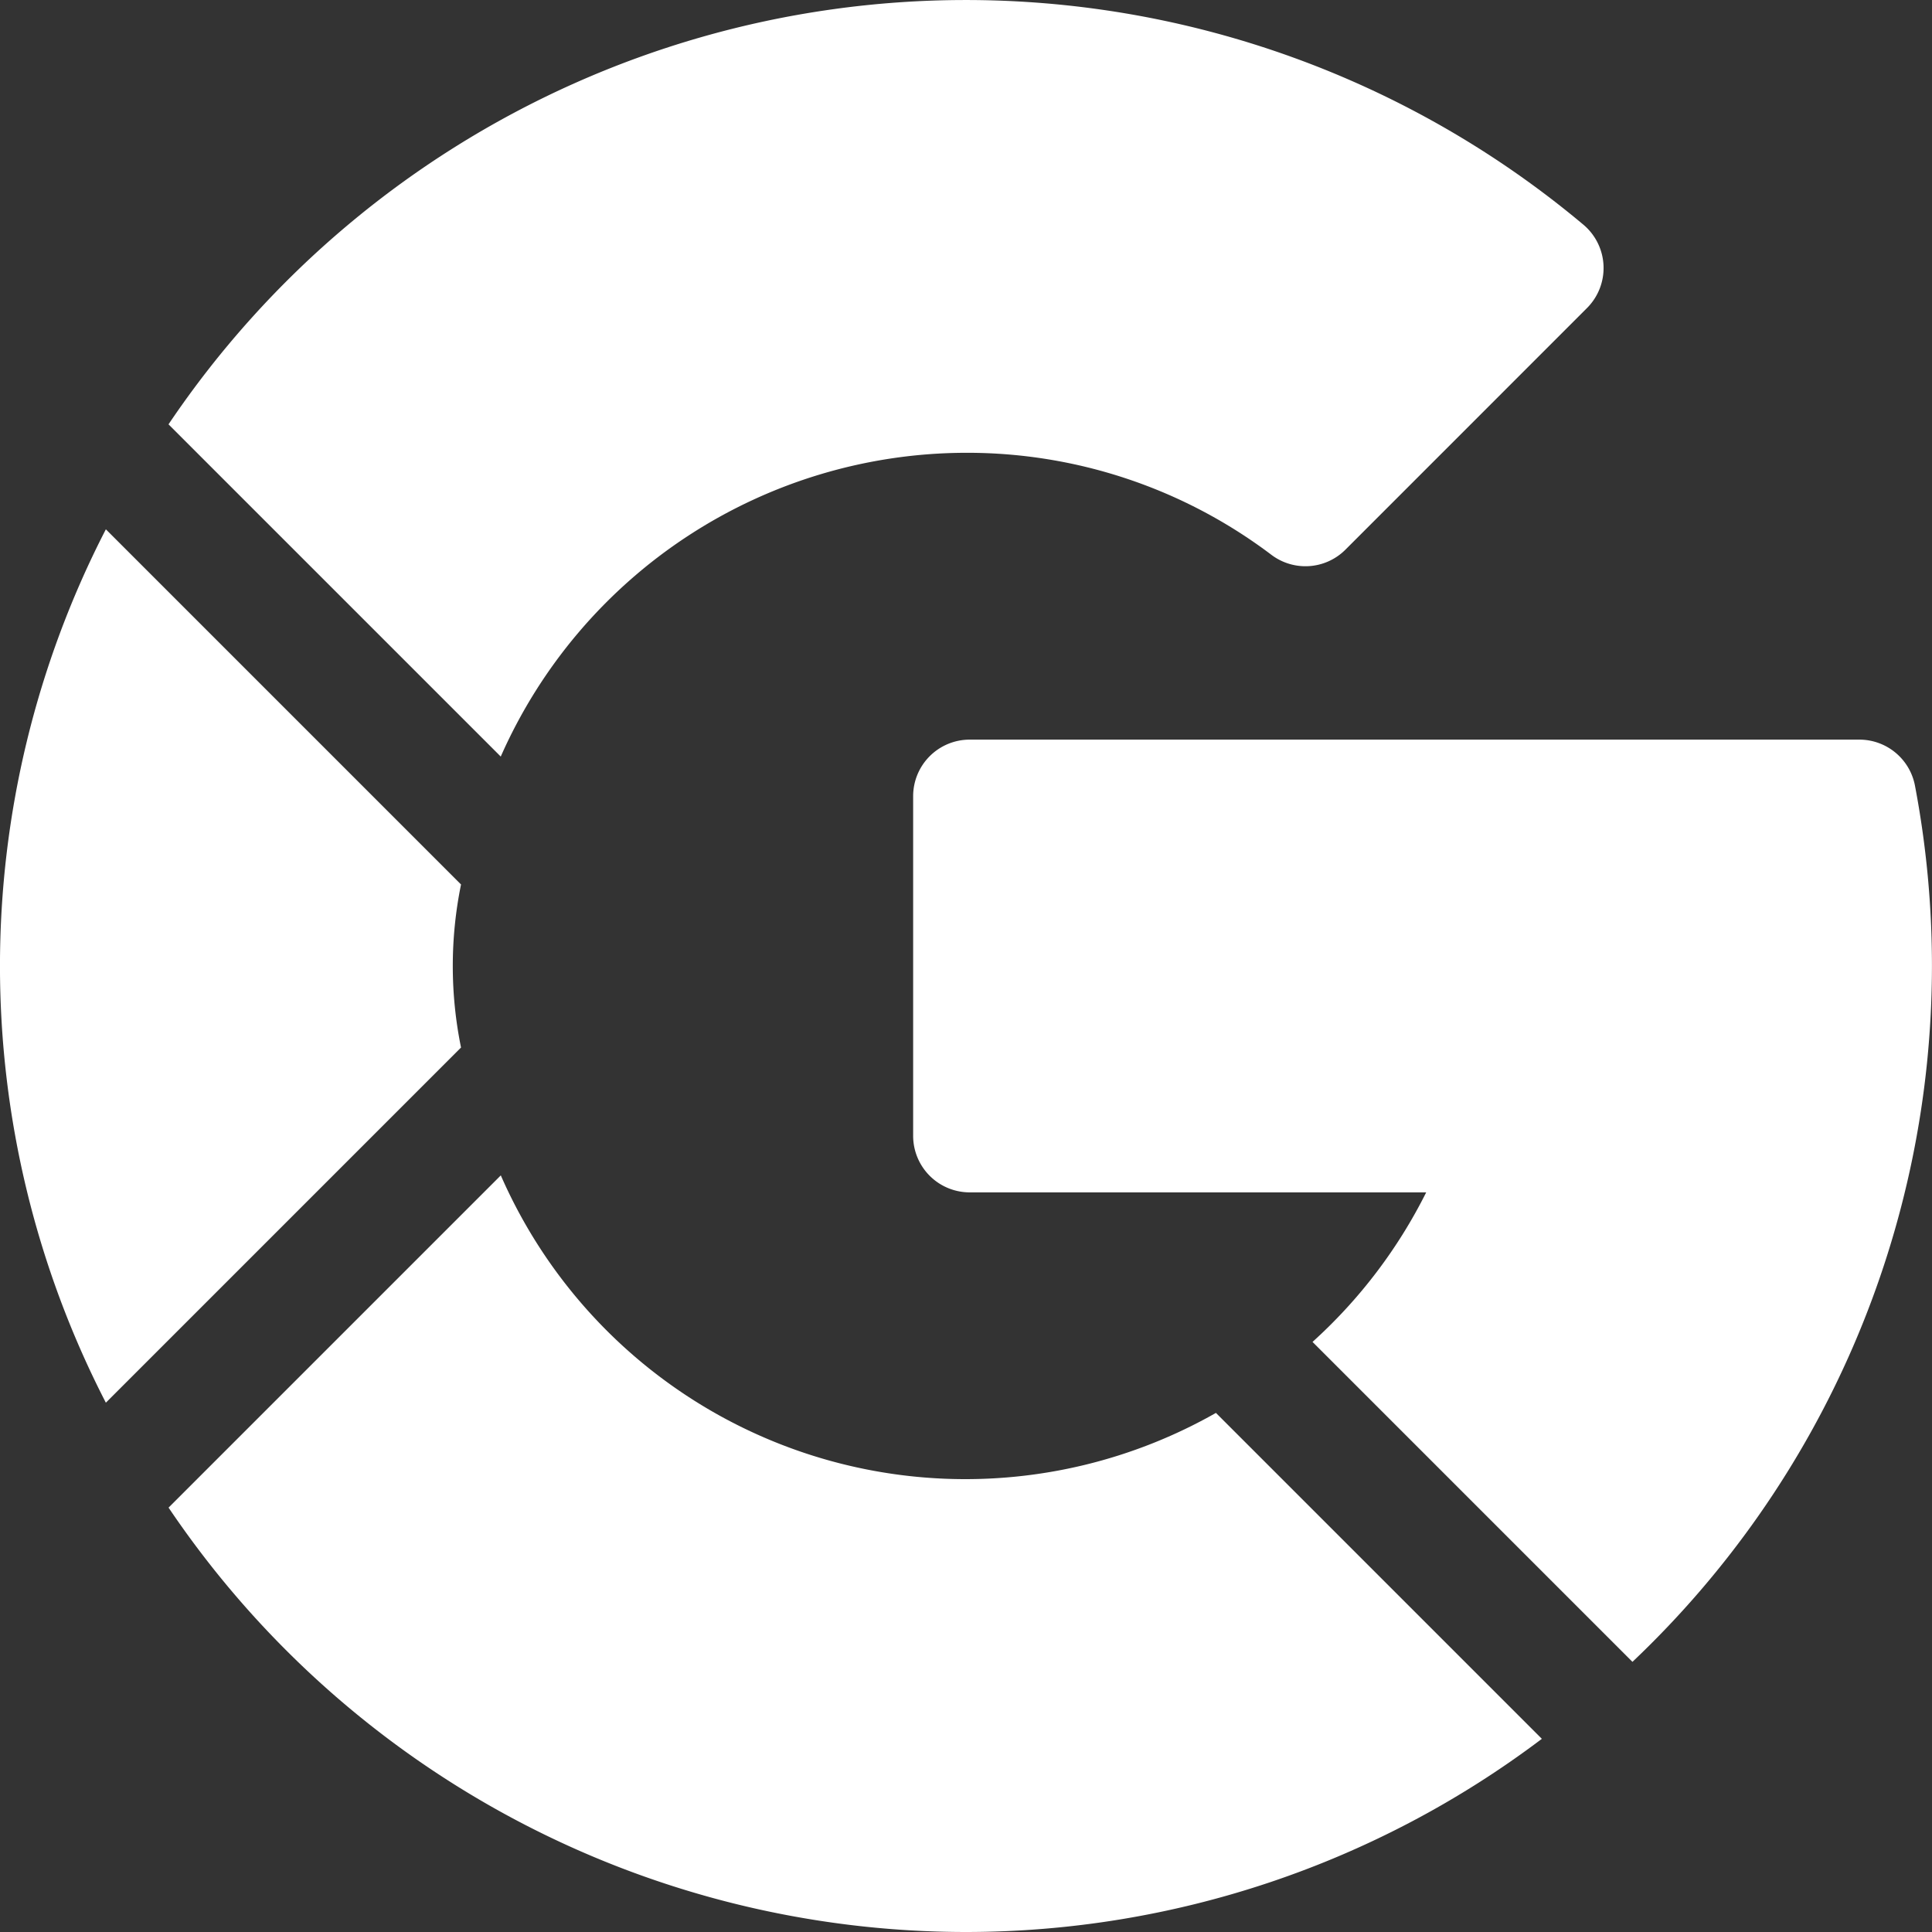
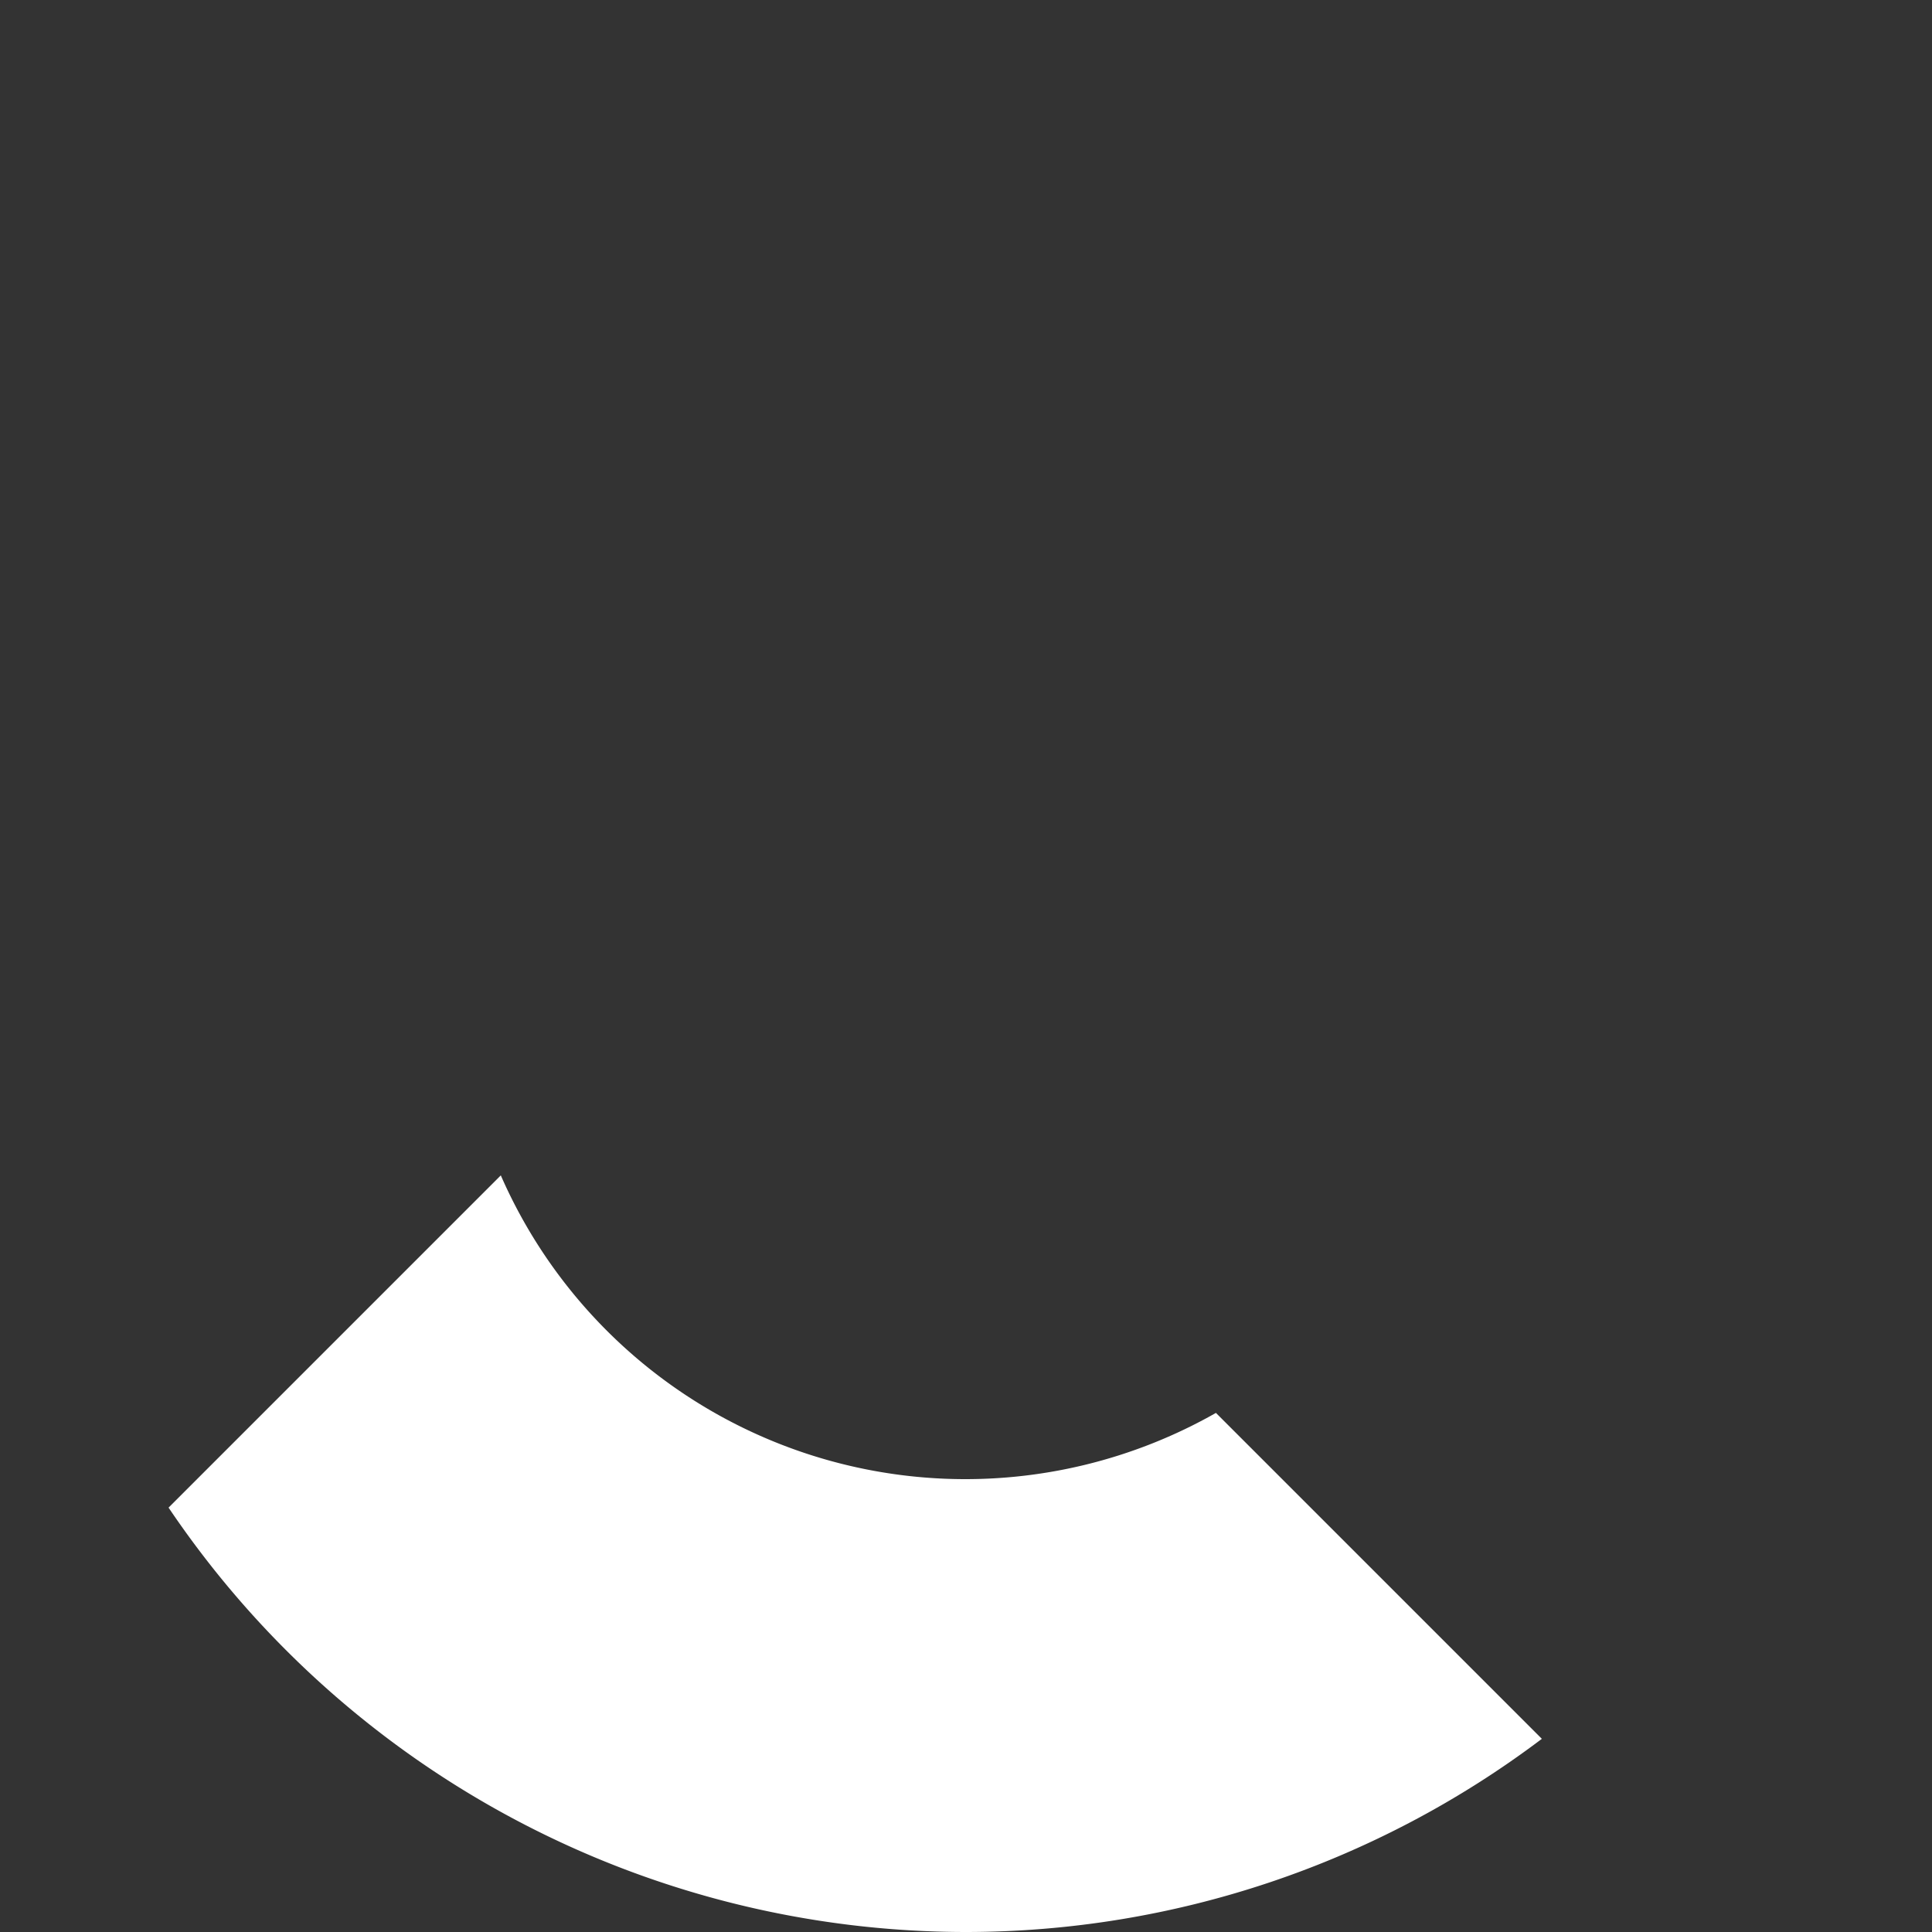
<svg xmlns="http://www.w3.org/2000/svg" id="google" width="37.066" height="37.066" viewBox="0 0 37.066 37.066">
  <rect x="0" y="0" width="37.066" height="37.066" fill="#333333" stroke="none" />
-   <path id="Tracciato_825" data-name="Tracciato 825" d="M261.546,200.343a18.486,18.486,0,0,0-.326-3.461,1.086,1.086,0,0,0-1.067-.882H243.086A1.085,1.085,0,0,0,242,197.085V203.6a1.085,1.085,0,0,0,1.086,1.086h8.757a9.724,9.724,0,0,1-2.181,2.869l6.138,6.138A18.393,18.393,0,0,0,261.546,200.343Z" transform="translate(-224.481 -181.81)" fill="#fff" />
-   <path id="Tracciato_826" data-name="Tracciato 826" d="M59.963,8.687a9.676,9.676,0,0,1,5.86,1.958,1.084,1.084,0,0,0,1.42-.1L71.877,5.91a1.086,1.086,0,0,0-.07-1.6A18.441,18.441,0,0,0,44.663,8.141l6.374,6.374A9.776,9.776,0,0,1,59.963,8.687Z" transform="translate(-41.43 0)" fill="#fff" />
  <path id="Tracciato_827" data-name="Tracciato 827" d="M59.963,326.015a18.339,18.339,0,0,0,11.048-3.706l-6.253-6.253a9.729,9.729,0,0,1-13.72-4.557l-6.374,6.374A18.457,18.457,0,0,0,59.963,326.015Z" transform="translate(-41.43 -288.949)" fill="#fff" />
-   <path id="Tracciato_828" data-name="Tracciato 828" d="M8.845,150.213a7.815,7.815,0,0,1,0-3.128l-6.814-6.814a18.292,18.292,0,0,0,0,16.756Z" transform="translate(0 -130.116)" fill="#fff" />
</svg>